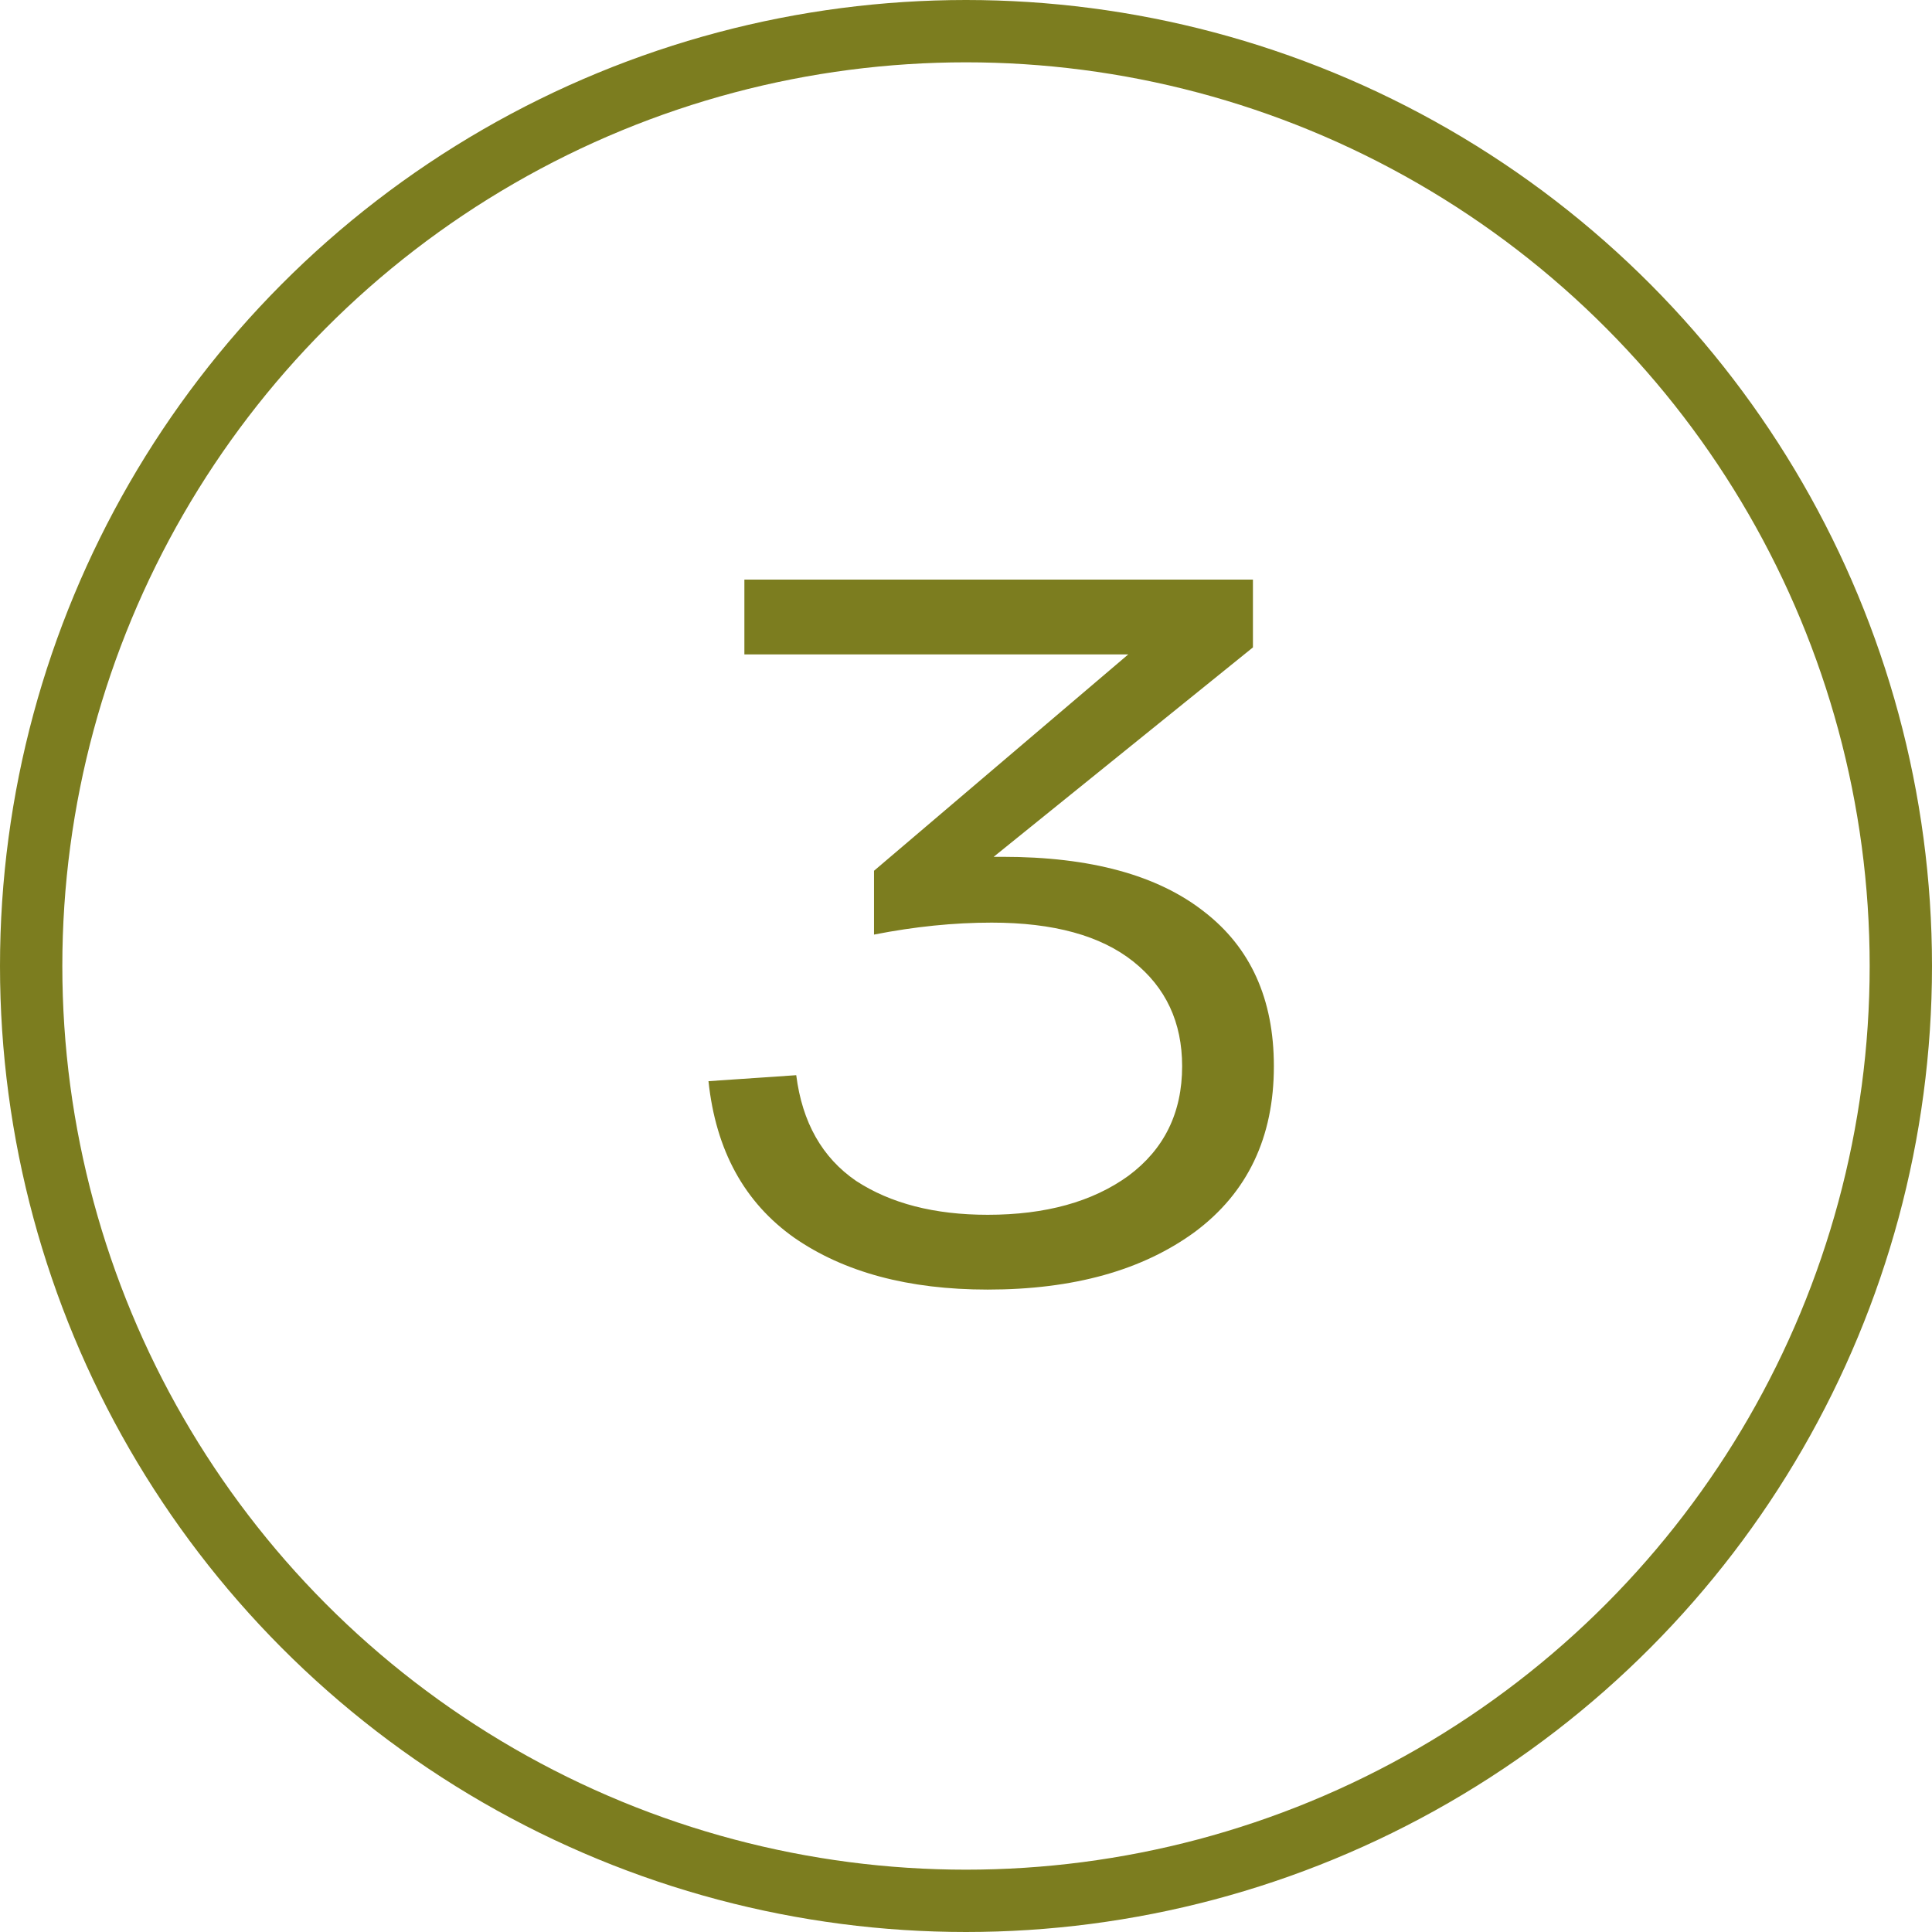
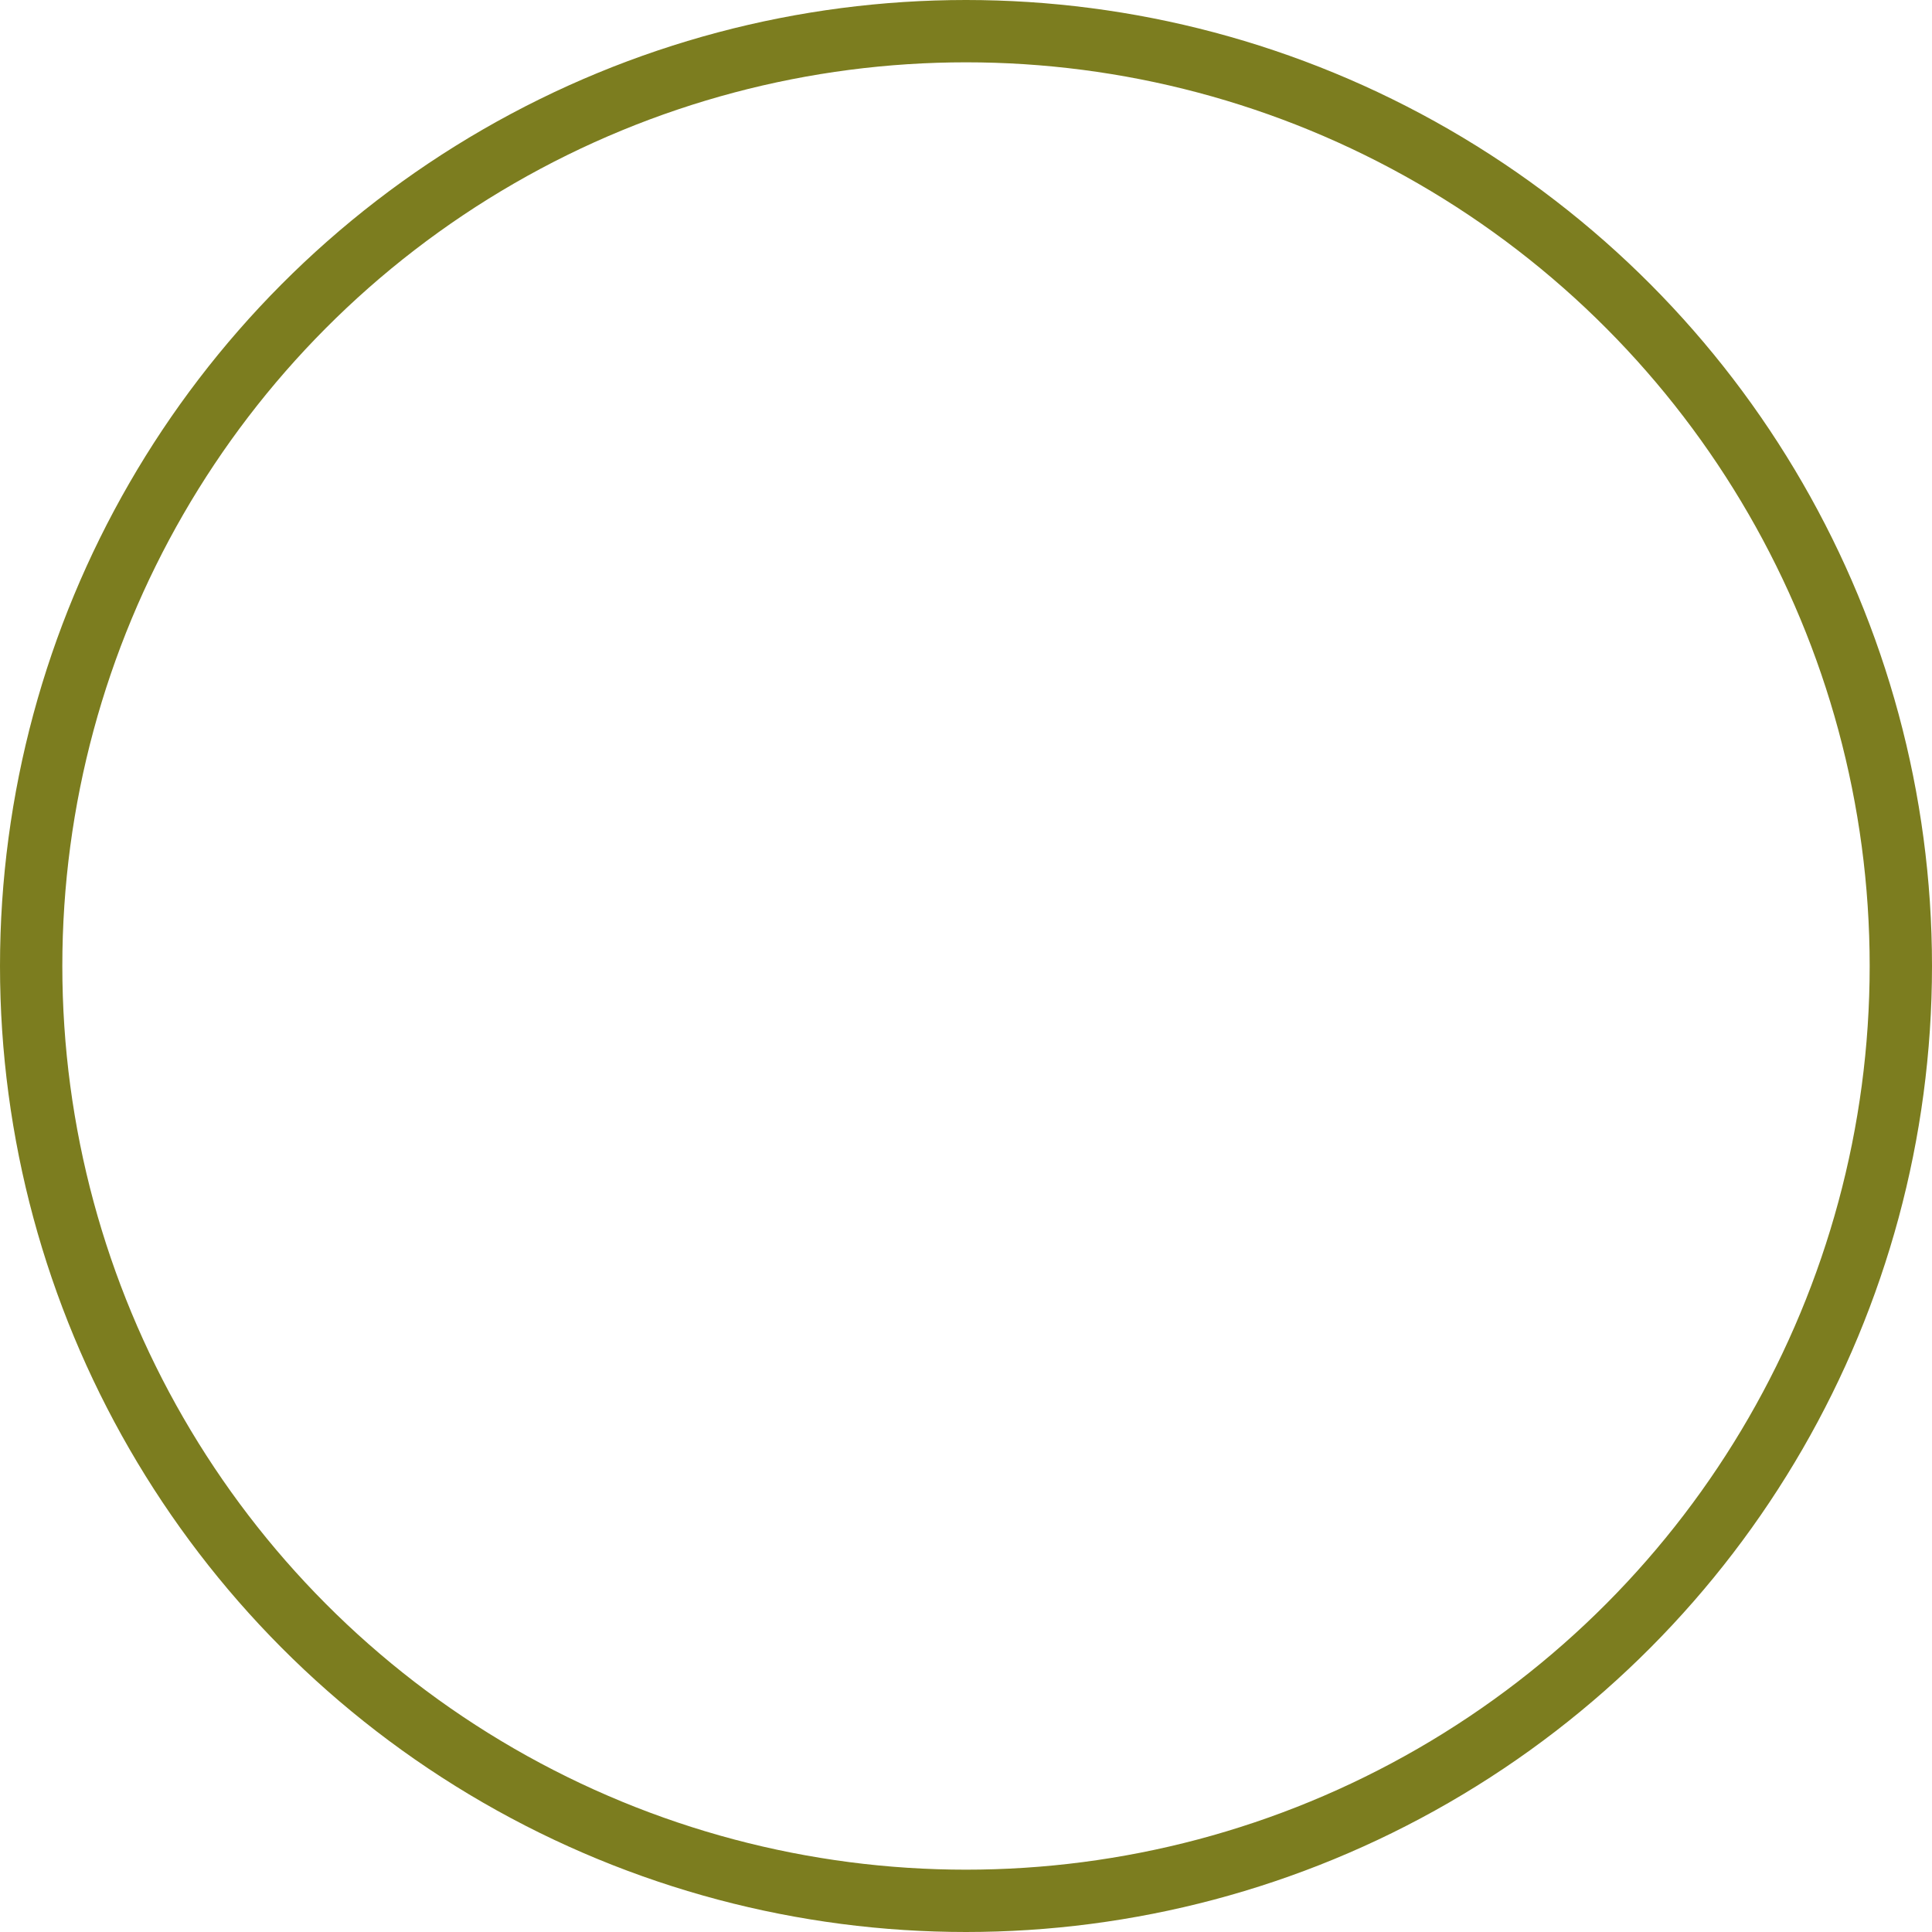
<svg xmlns="http://www.w3.org/2000/svg" width="62" height="62" viewBox="0 0 62 62" fill="none">
  <circle cx="31" cy="31" r="30" stroke="#7C7D1F" stroke-width="2" />
-   <path d="M32.176 27.496C34.992 27.496 37.147 28.083 38.64 29.256C40.133 30.408 40.88 32.061 40.88 34.216C40.88 36.499 40.037 38.269 38.352 39.528C36.667 40.765 34.448 41.384 31.696 41.384C29.157 41.384 27.088 40.829 25.488 39.72C23.888 38.589 22.971 36.915 22.736 34.696L25.552 34.504C25.744 36.019 26.384 37.149 27.472 37.896C28.581 38.621 29.989 38.984 31.696 38.984C33.552 38.984 35.056 38.568 36.208 37.736C37.36 36.883 37.936 35.709 37.936 34.216C37.936 32.808 37.413 31.688 36.368 30.856C35.323 30.024 33.808 29.608 31.824 29.608C30.608 29.608 29.349 29.736 28.048 29.992V27.944L36.208 21H23.888V18.6H40.208V20.776L31.888 27.496H32.176Z" fill="#7C7D1F" />
</svg>